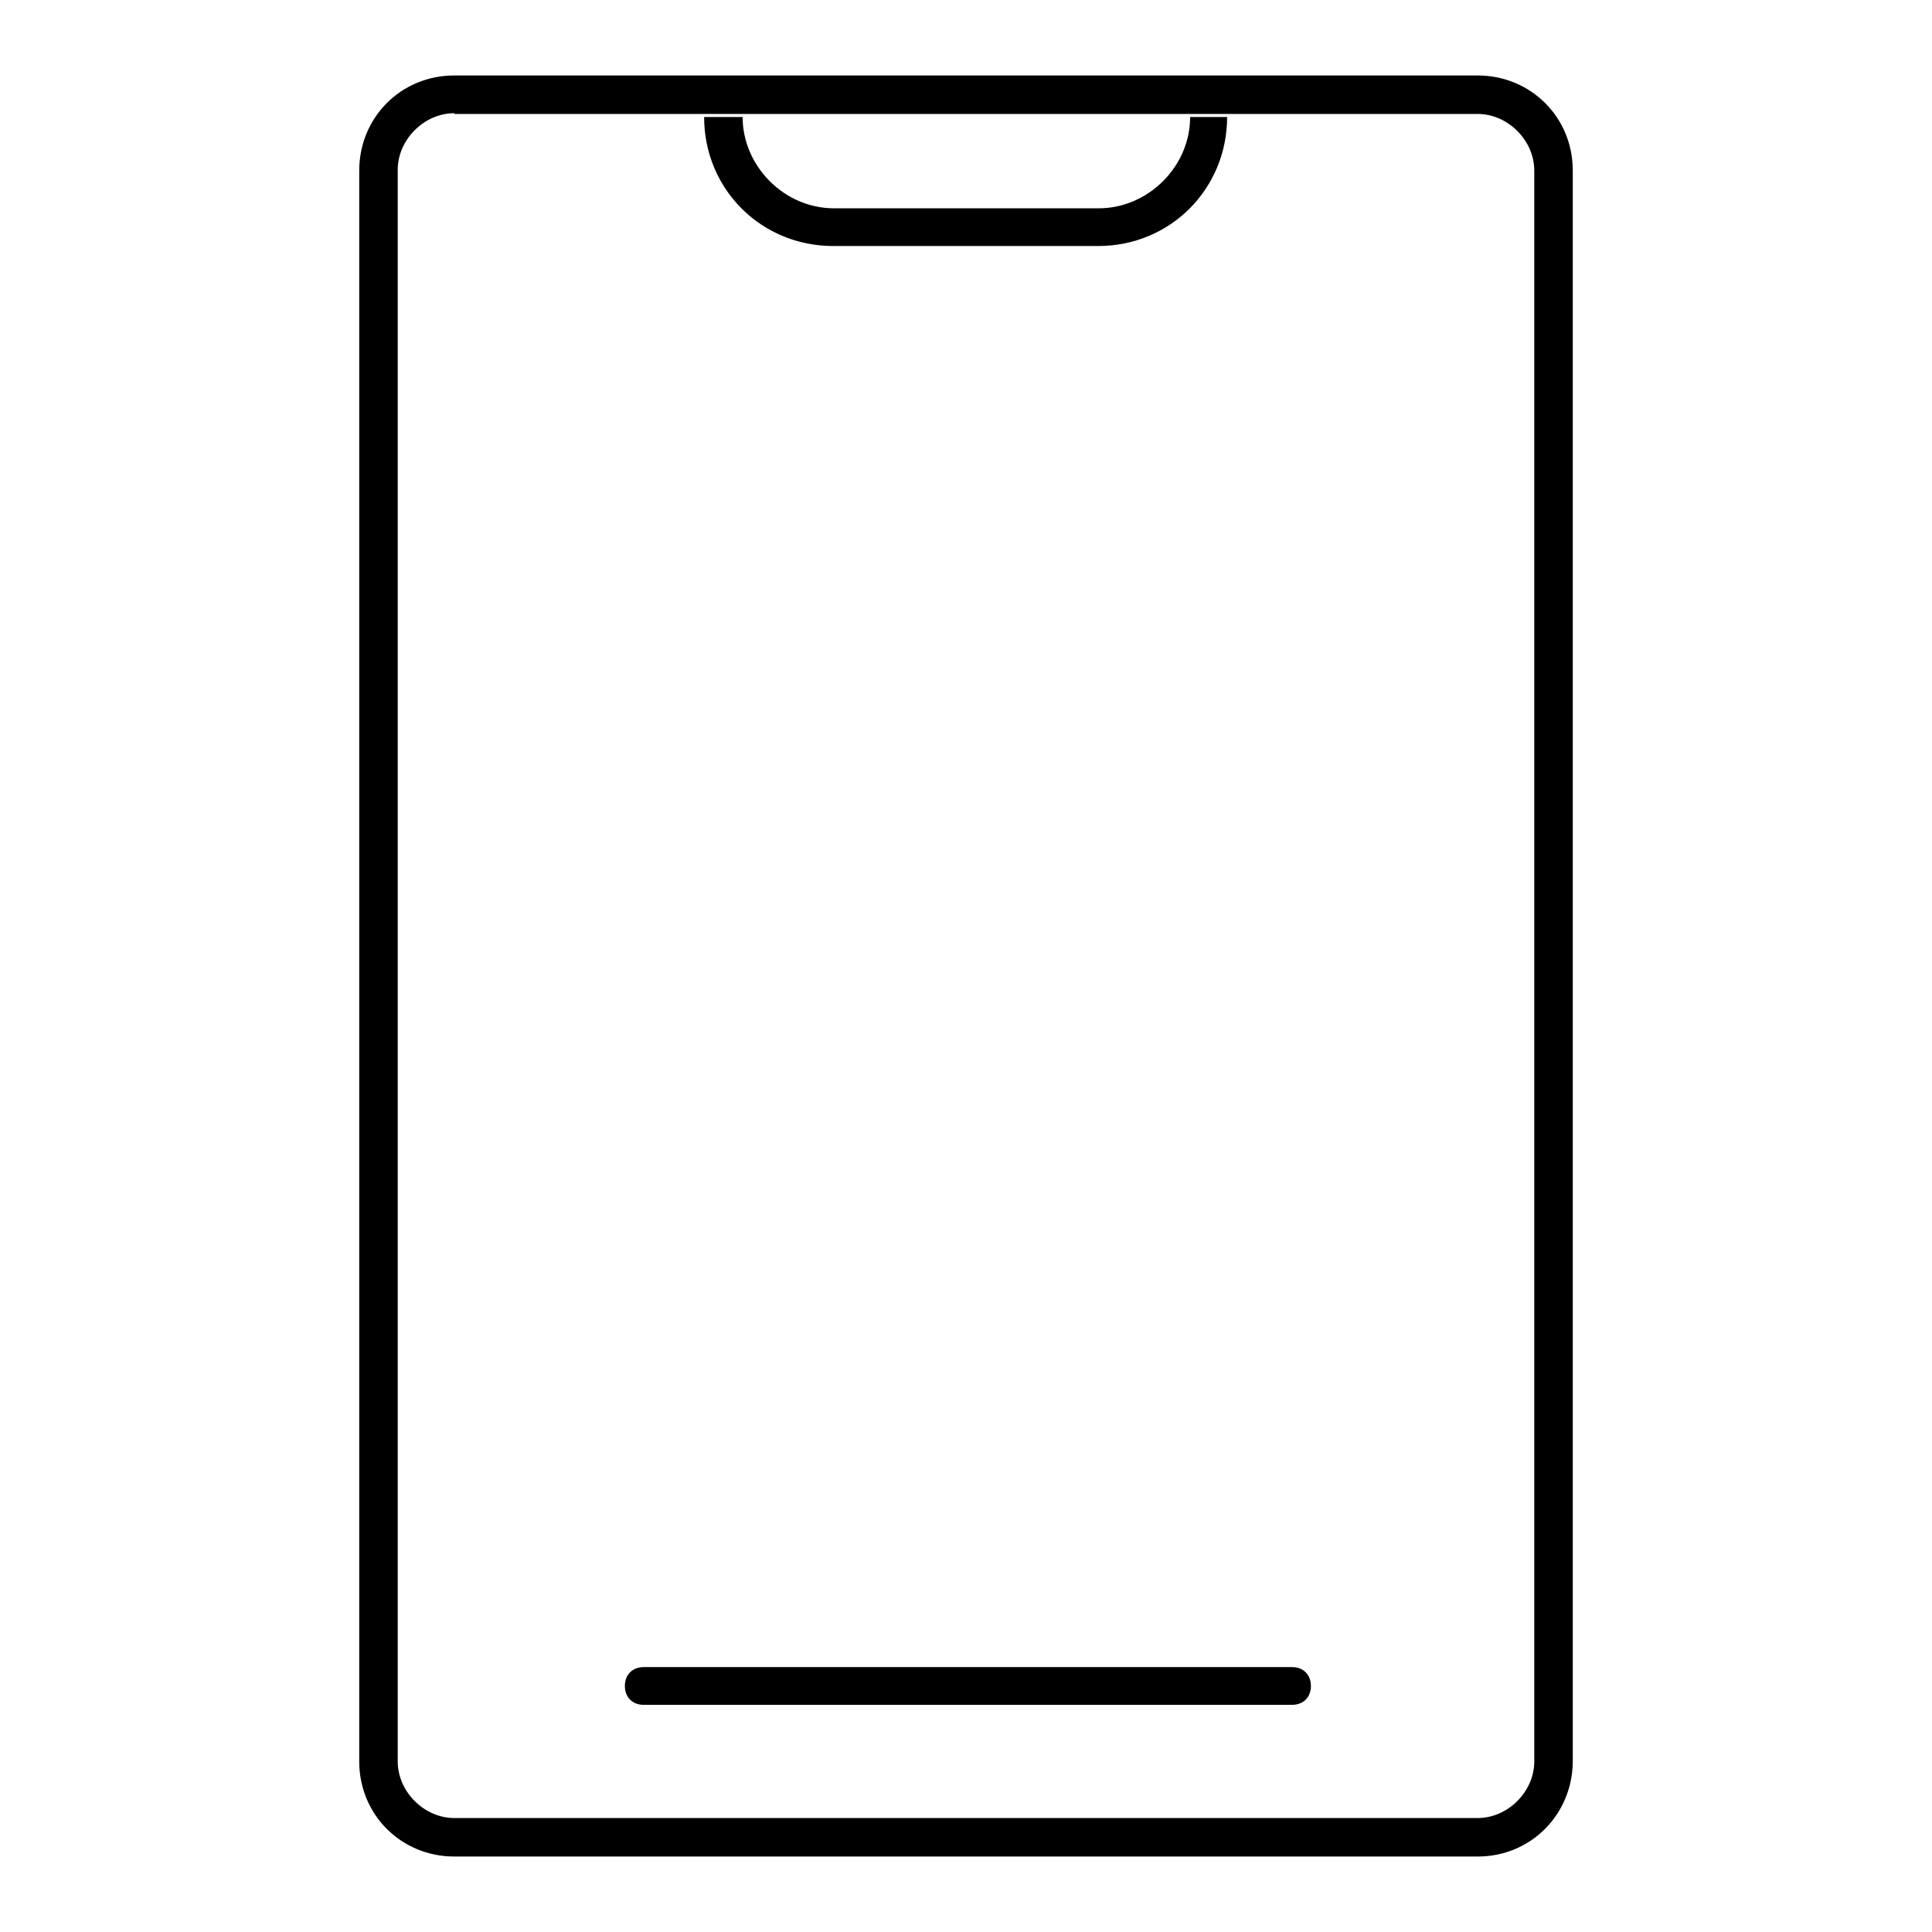
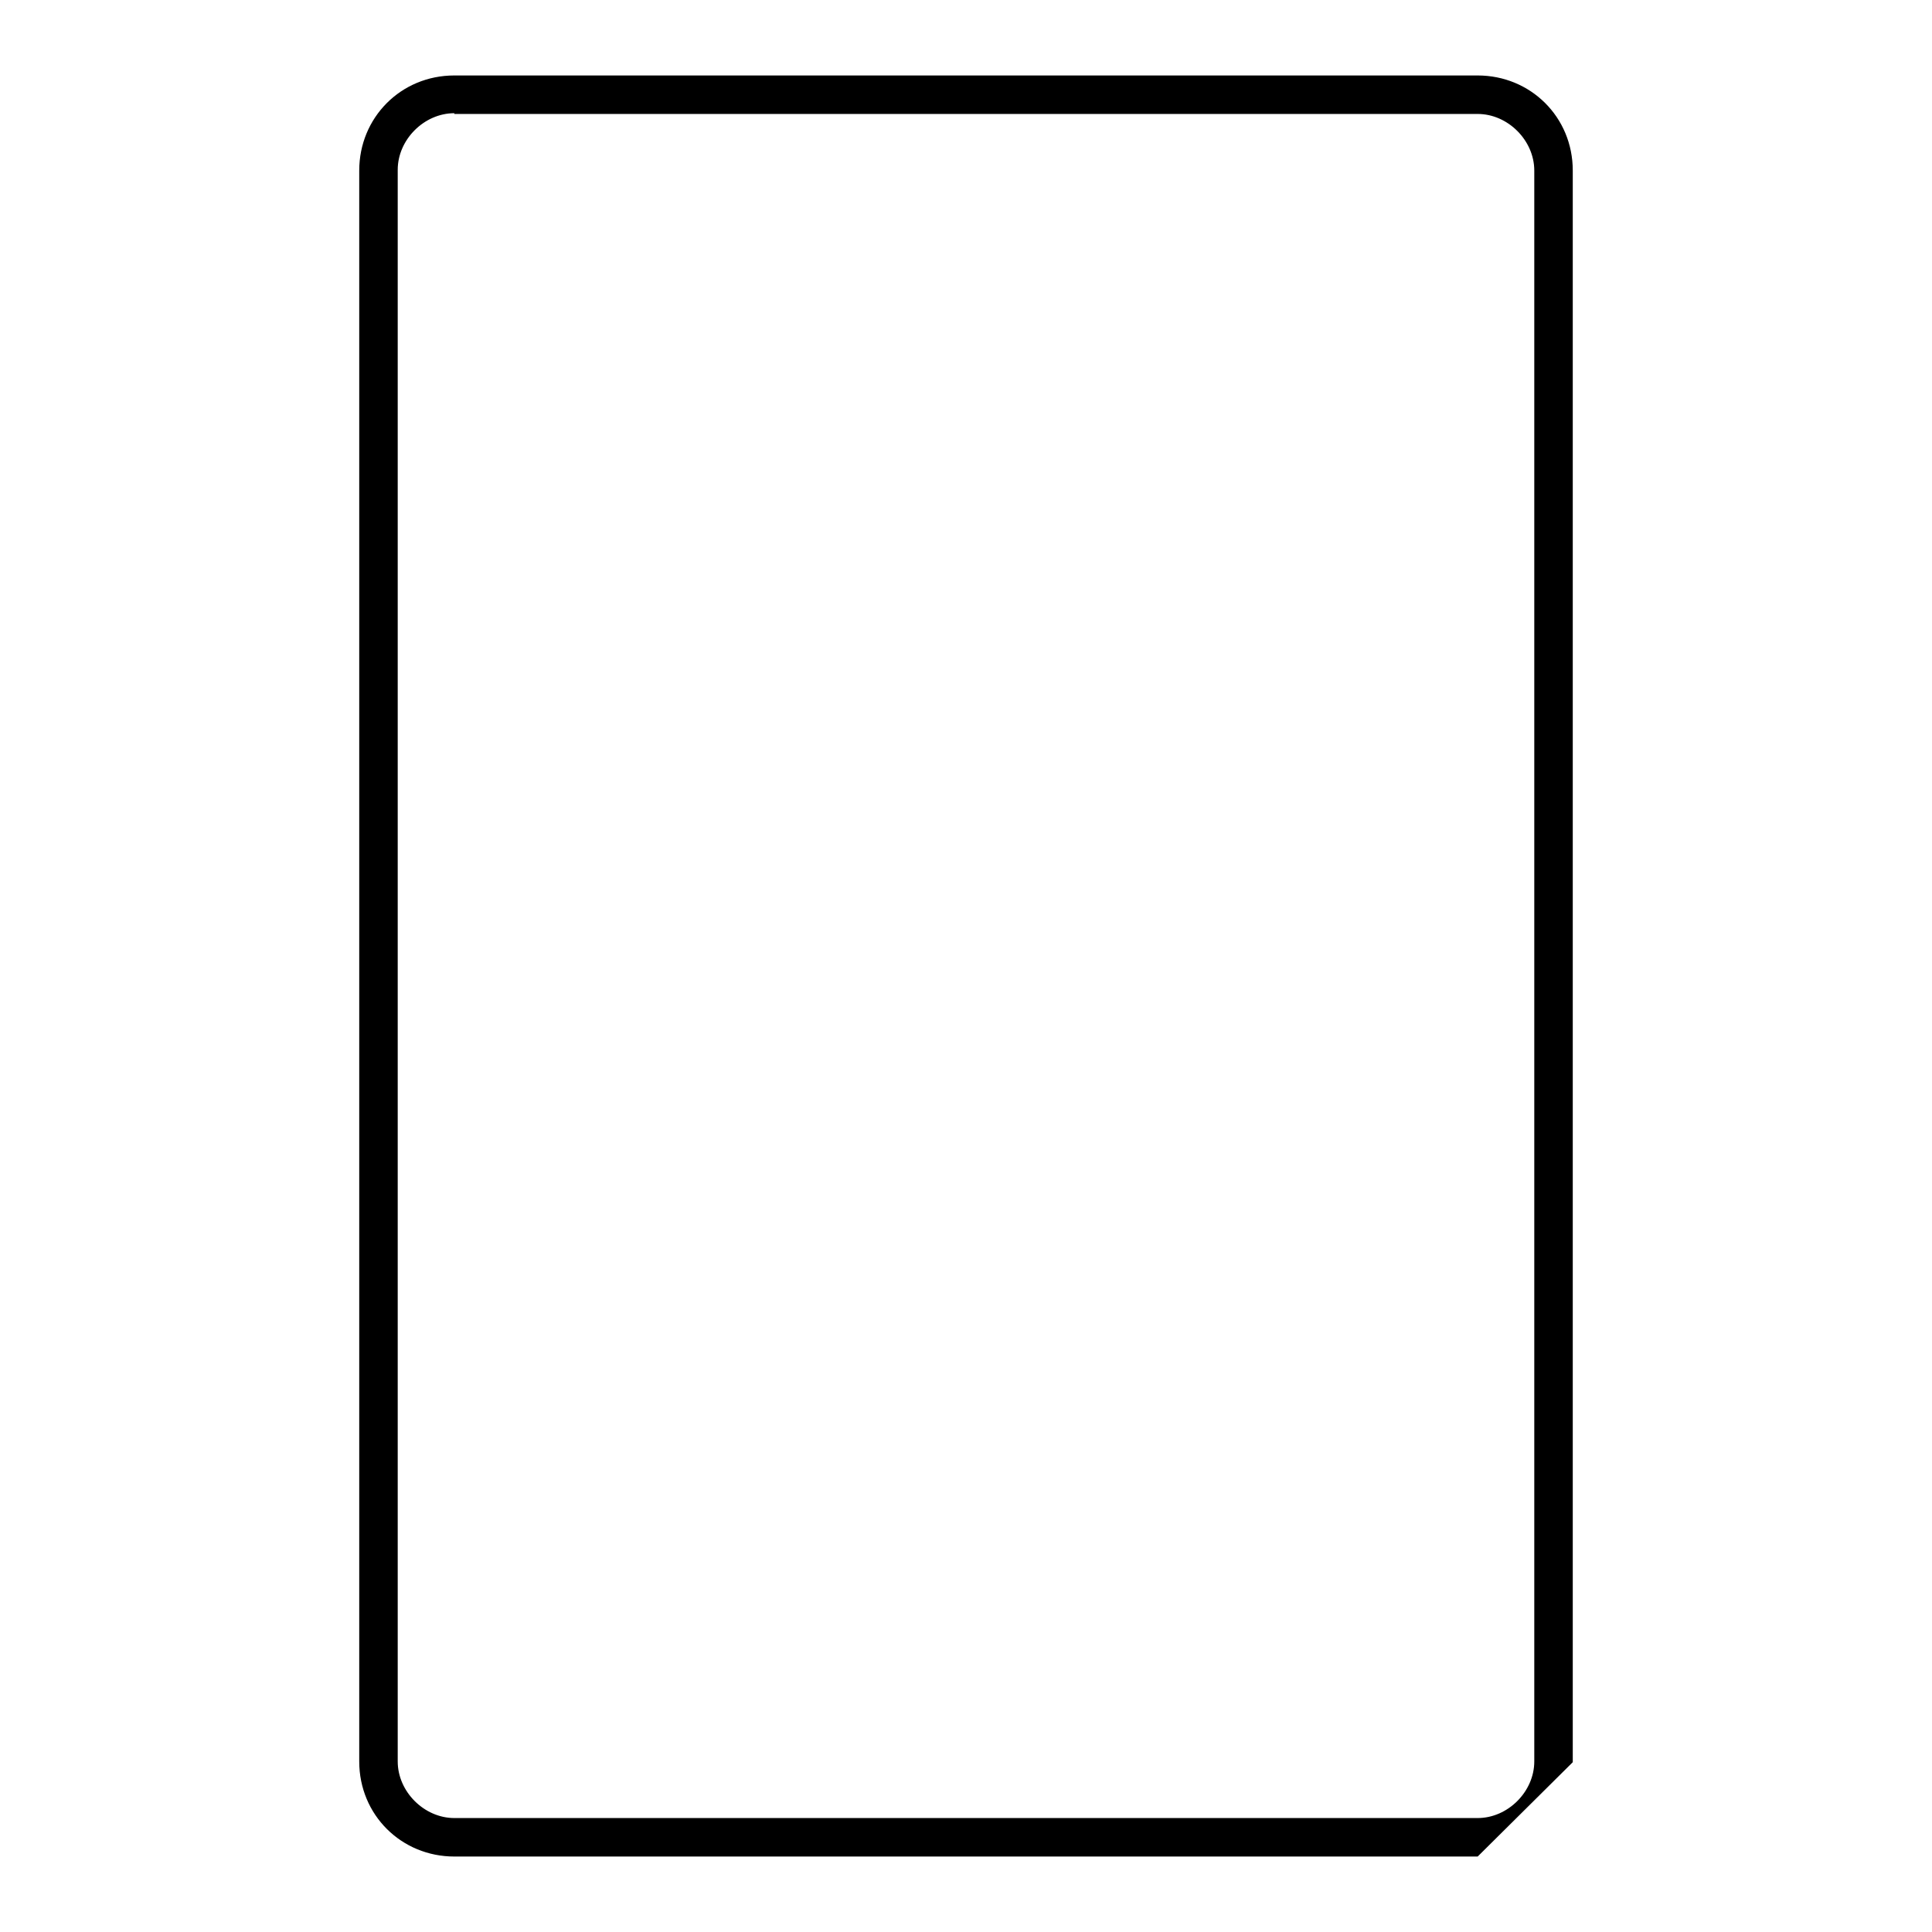
<svg xmlns="http://www.w3.org/2000/svg" version="1.1" x="0px" y="0px" viewBox="0 0 256 256" enable-background="new 0 0 256 256" xml:space="preserve">
  <g>
-     <path fill="#000000" d="M195.8,246H60.2c-7,0-12.6-5.5-12.6-12.6V22.6c0-7,5.5-12.6,12.6-12.6h135.6c7,0,12.6,5.5,12.6,12.6v210.9 C208.3,240.5,202.8,246,195.8,246z M60.2,15c-4,0-7.5,3.5-7.5,7.5v210.9c0,4,3.5,7.5,7.5,7.5h135.6c4,0,7.5-3.5,7.5-7.5V22.6 c0-4-3.5-7.5-7.5-7.5H60.2L60.2,15z" />
-     <path fill="#000000" d="M162.6,15.5c0,9.5-7.5,17.1-17.1,17.1h-35.1c-9.5,0-17.1-7.5-17.1-17.1 M98.4,15.5 c0,6.5,5.5,12.1,12.1,12.1h35.1c6.5,0,12.1-5.5,12.1-12.1" />
-     <path fill="#000000" d="M171.2,225.9H85.3c-1.5,0-2.5-1-2.5-2.5s1-2.5,2.5-2.5h85.9c1.5,0,2.5,1,2.5,2.5S172.7,225.9,171.2,225.9z" />
+     <path fill="#000000" d="M195.8,246H60.2c-7,0-12.6-5.5-12.6-12.6V22.6c0-7,5.5-12.6,12.6-12.6h135.6c7,0,12.6,5.5,12.6,12.6v210.9 z M60.2,15c-4,0-7.5,3.5-7.5,7.5v210.9c0,4,3.5,7.5,7.5,7.5h135.6c4,0,7.5-3.5,7.5-7.5V22.6 c0-4-3.5-7.5-7.5-7.5H60.2L60.2,15z" />
  </g>
</svg>